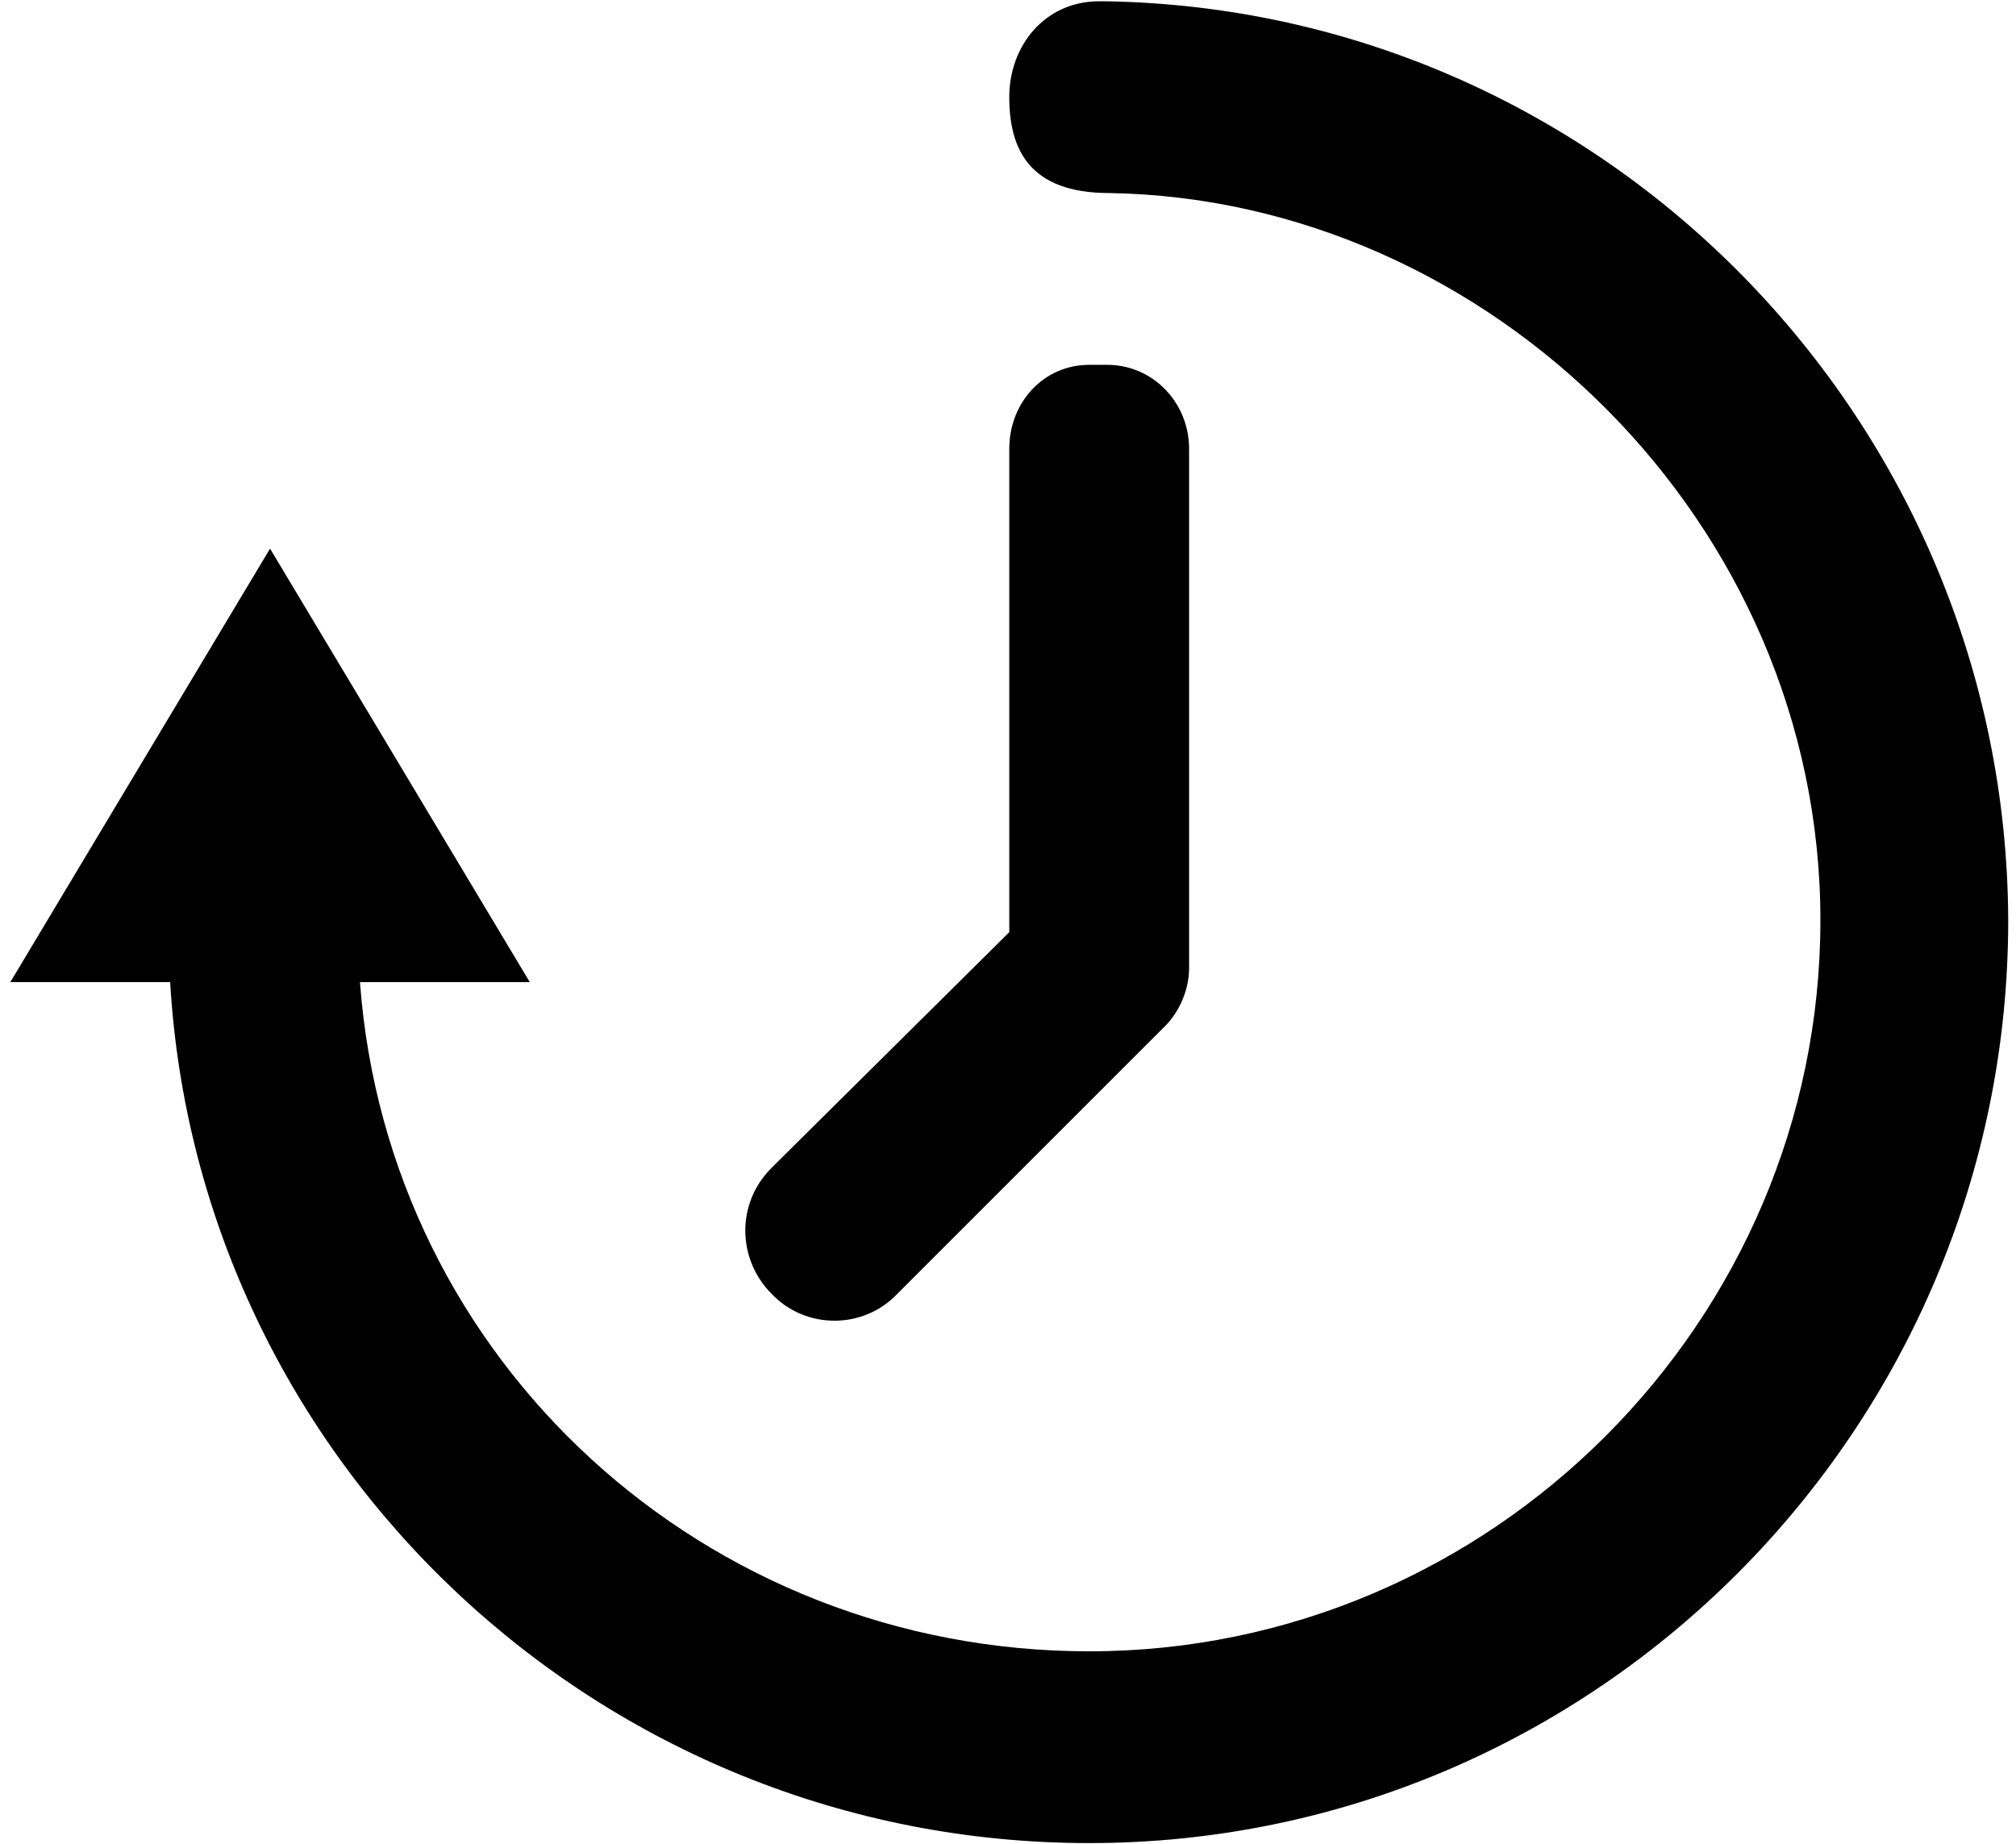
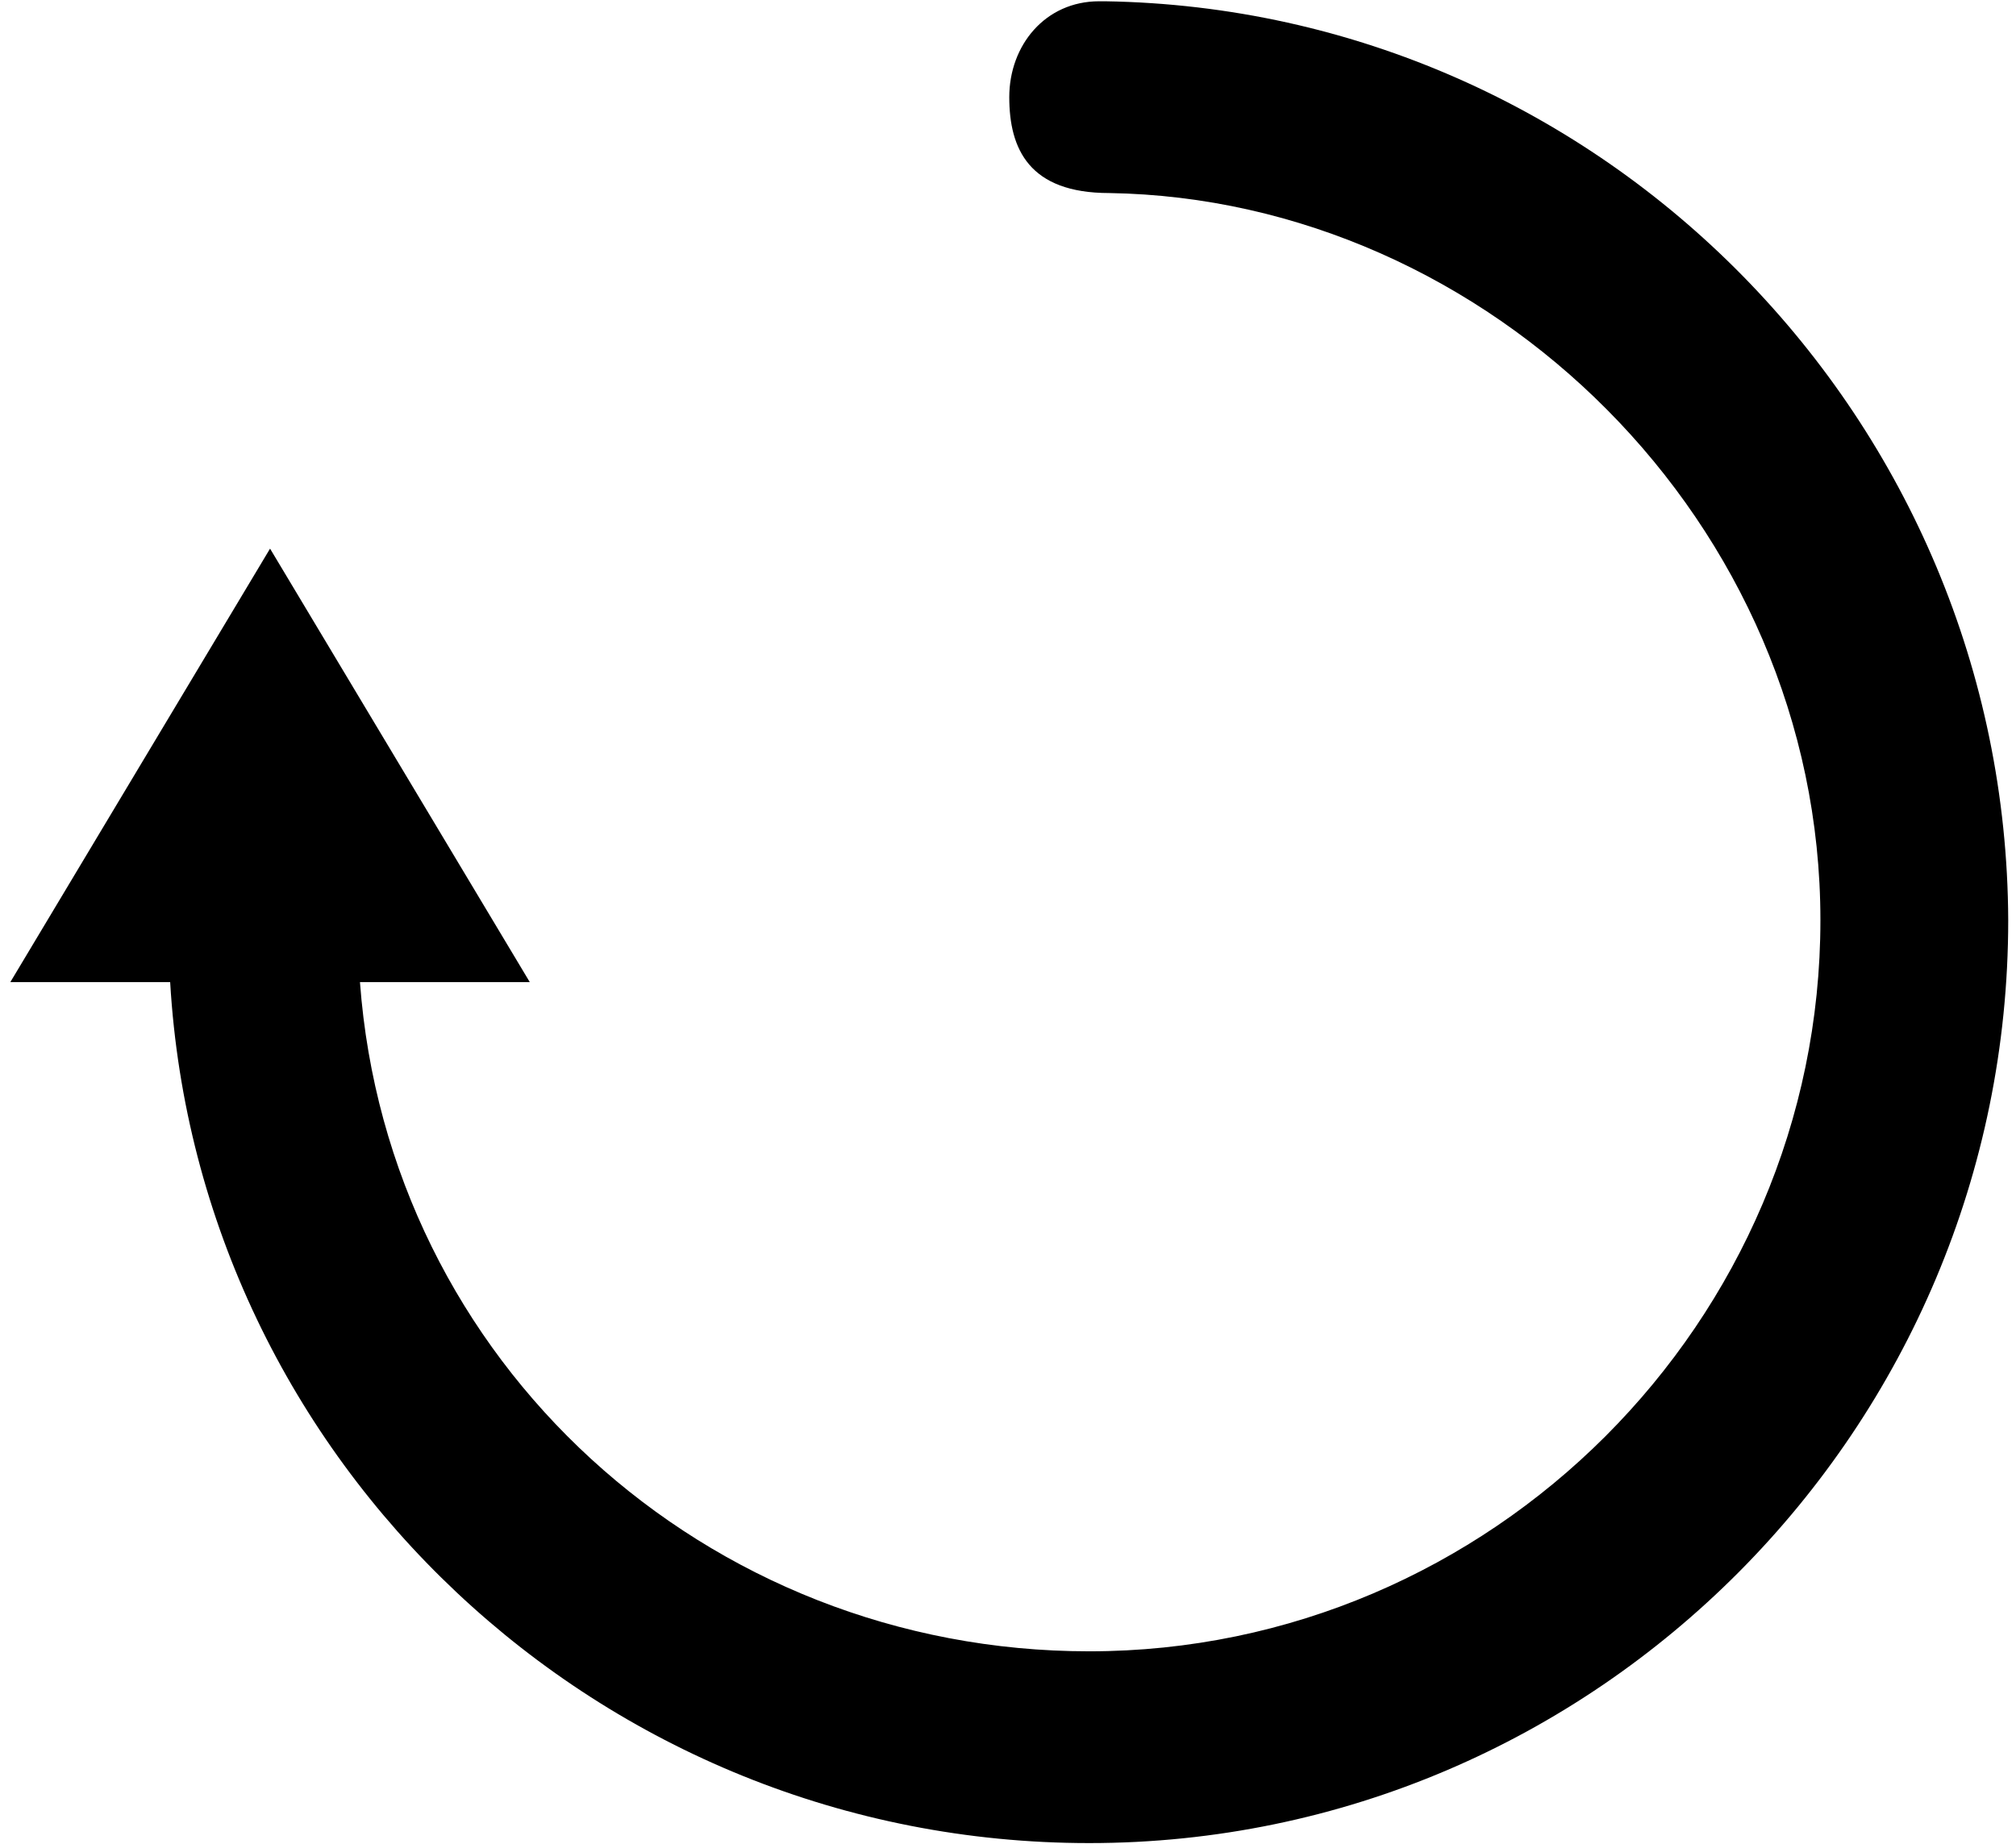
<svg xmlns="http://www.w3.org/2000/svg" version="1.1" id="Layer_1" x="0px" y="0px" viewBox="0 0 69 63.7" style="enable-background:new 0 0 69 63.7;" xml:space="preserve" width="47" height="43">
  <g>
    <g transform="translate(50 50) scale(0.69 0.69) rotate(0) translate(-50 -50)">
      <path d="M32.4-22.4c-0.1,0-0.2,0-0.3,0c-2.7,0-4.5,2.2-4.5,4.8c0,2.6,1,4.8,5,4.8v0c19,0.3,35.6,16.5,35.6,36.4    c0,20.1-16.5,36.6-36.6,36.6c-19.2,0-35.1-14.5-36.5-33.5h8.5l-13-21.7l-13,21.7h8c1.4,24,21.5,43.1,46,43.1    c25.4,0,46-20.8,46-46.2C77.5-1.4,57.4-22,32.4-22.4z" />
-       <path d="M36.6,0c0-2.3-1.8-4.2-4.1-4.2h-0.9c-2.3,0-4,1.9-4,4.2v24.2L15.7,36c-1.8,1.8-1.7,4.6,0,6.3c1.7,1.8,4.6,1.8,6.3,0    l13.1-13.1c0.1-0.1,0.2-0.2,0.3-0.3c0.7-0.7,1.2-1.8,1.2-2.9L36.6,0L36.6,0z" />
    </g>
  </g>
</svg>